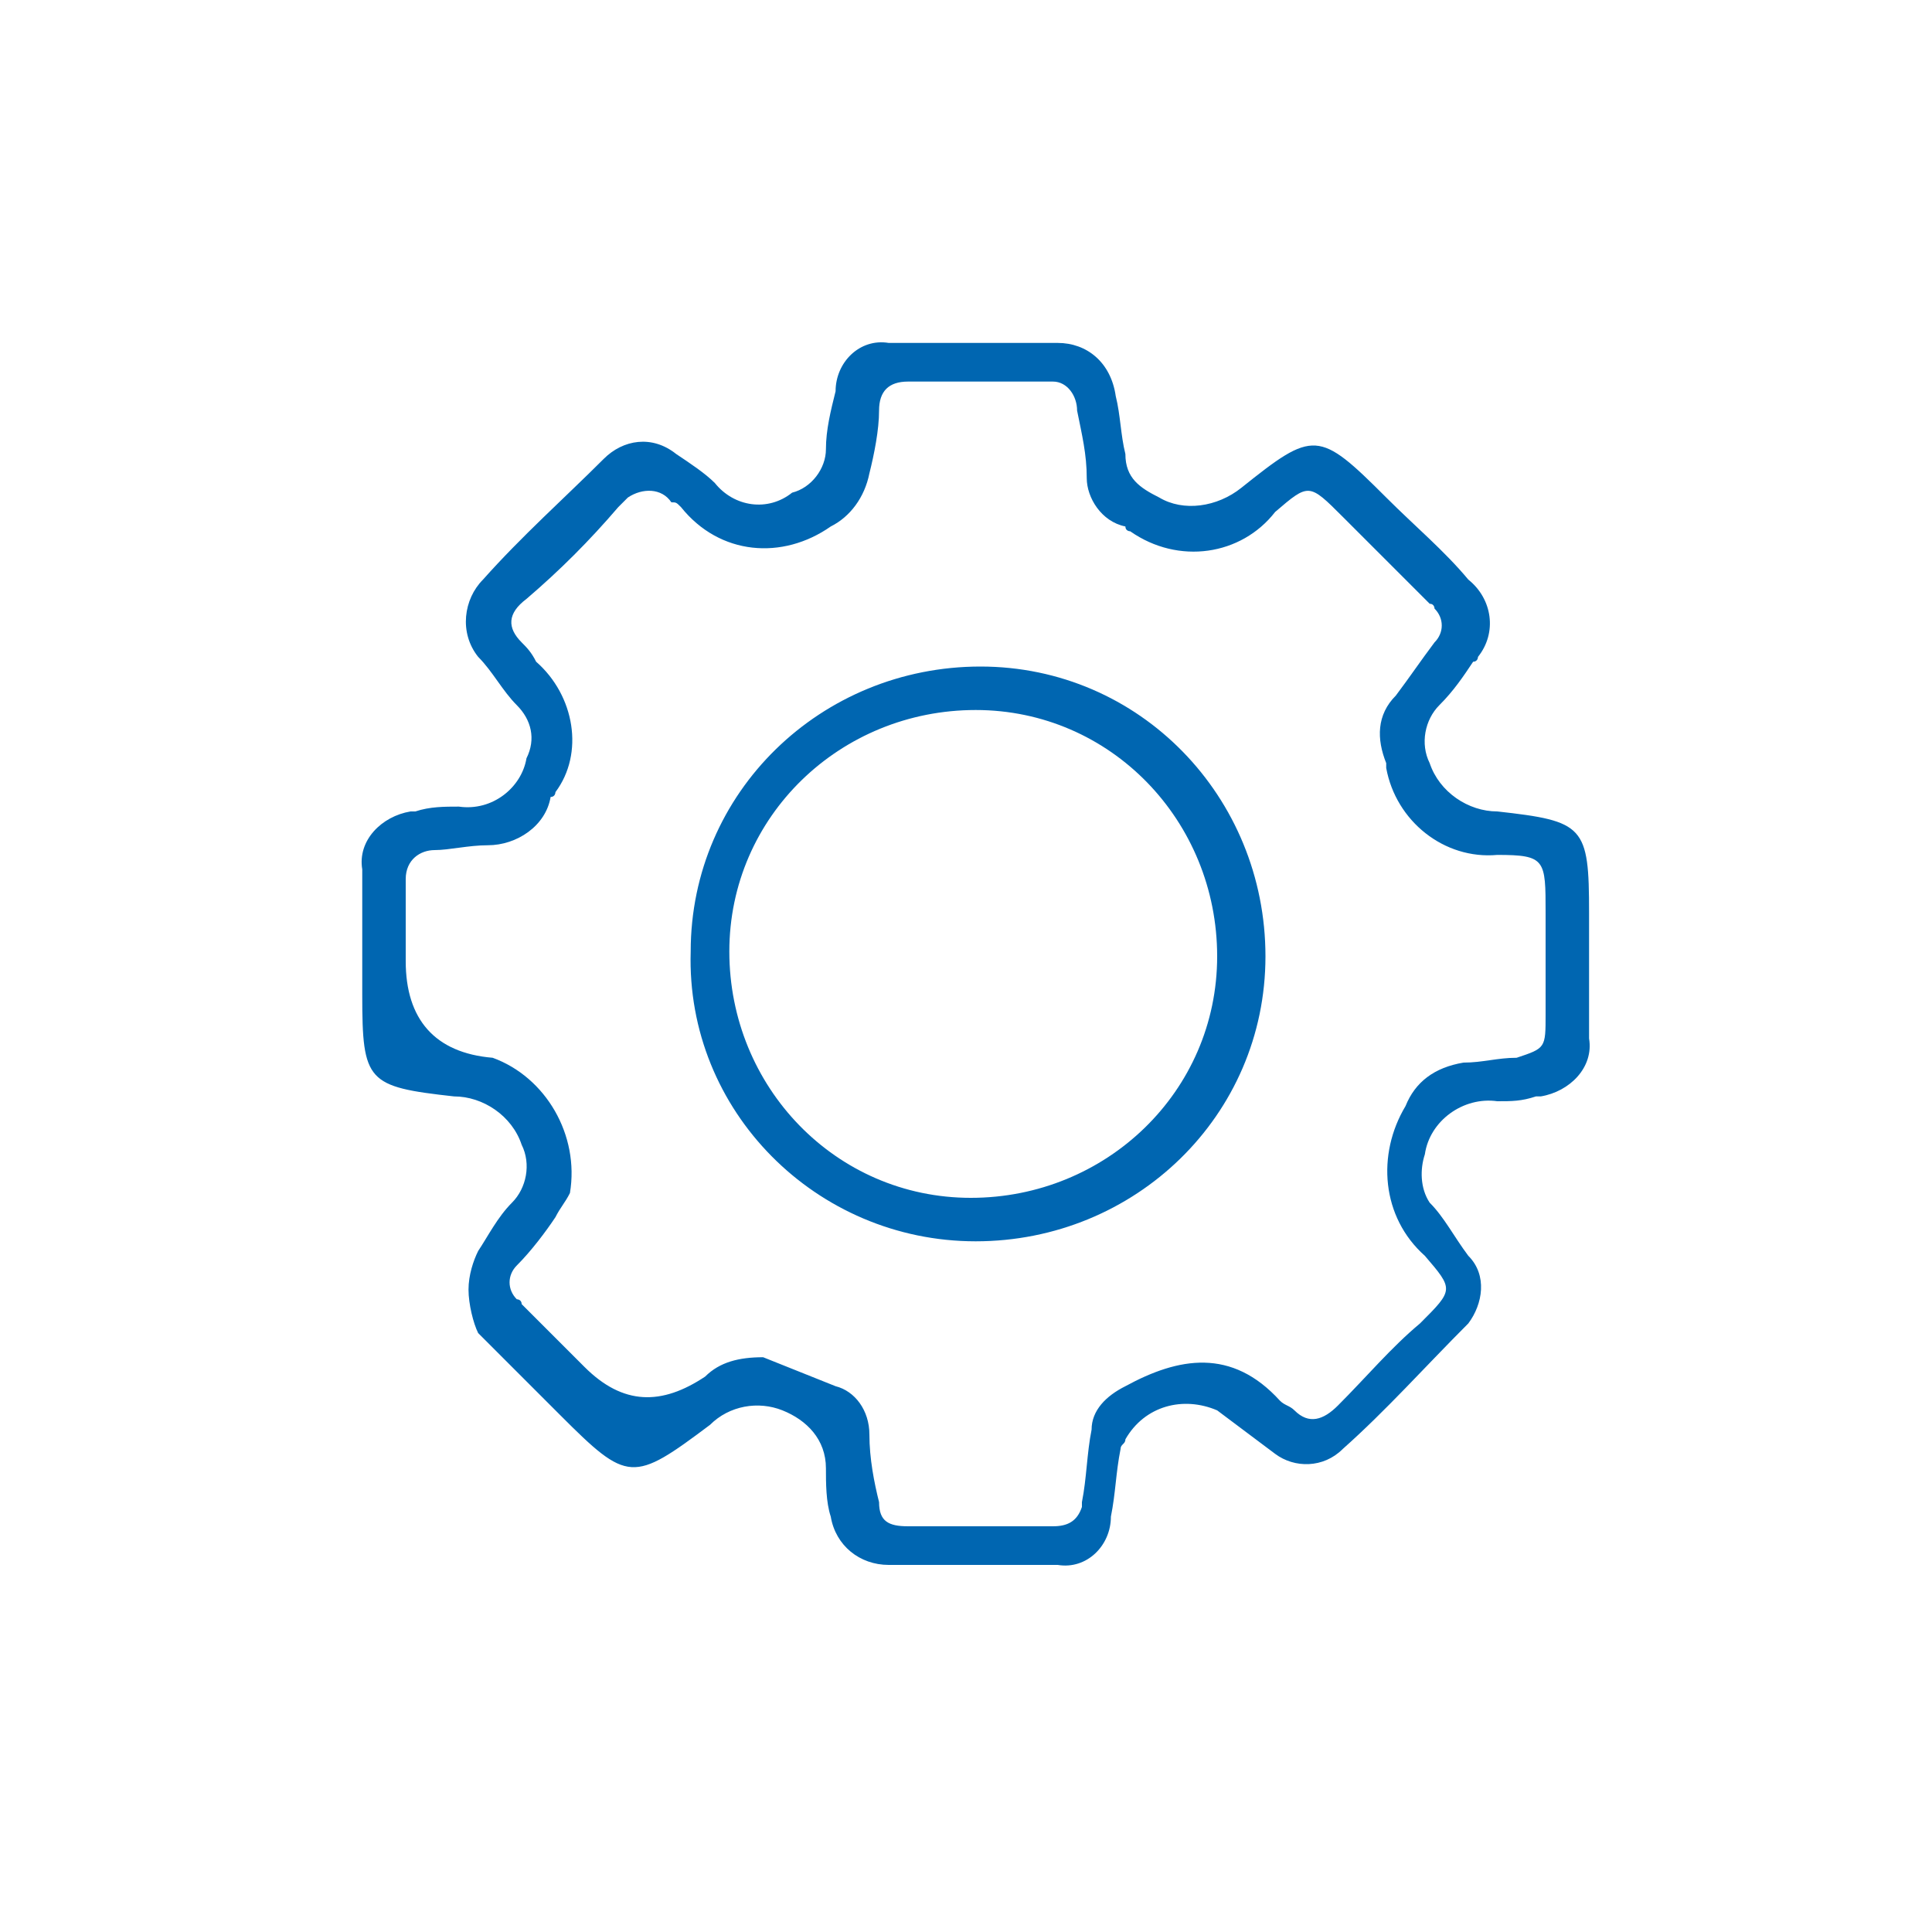
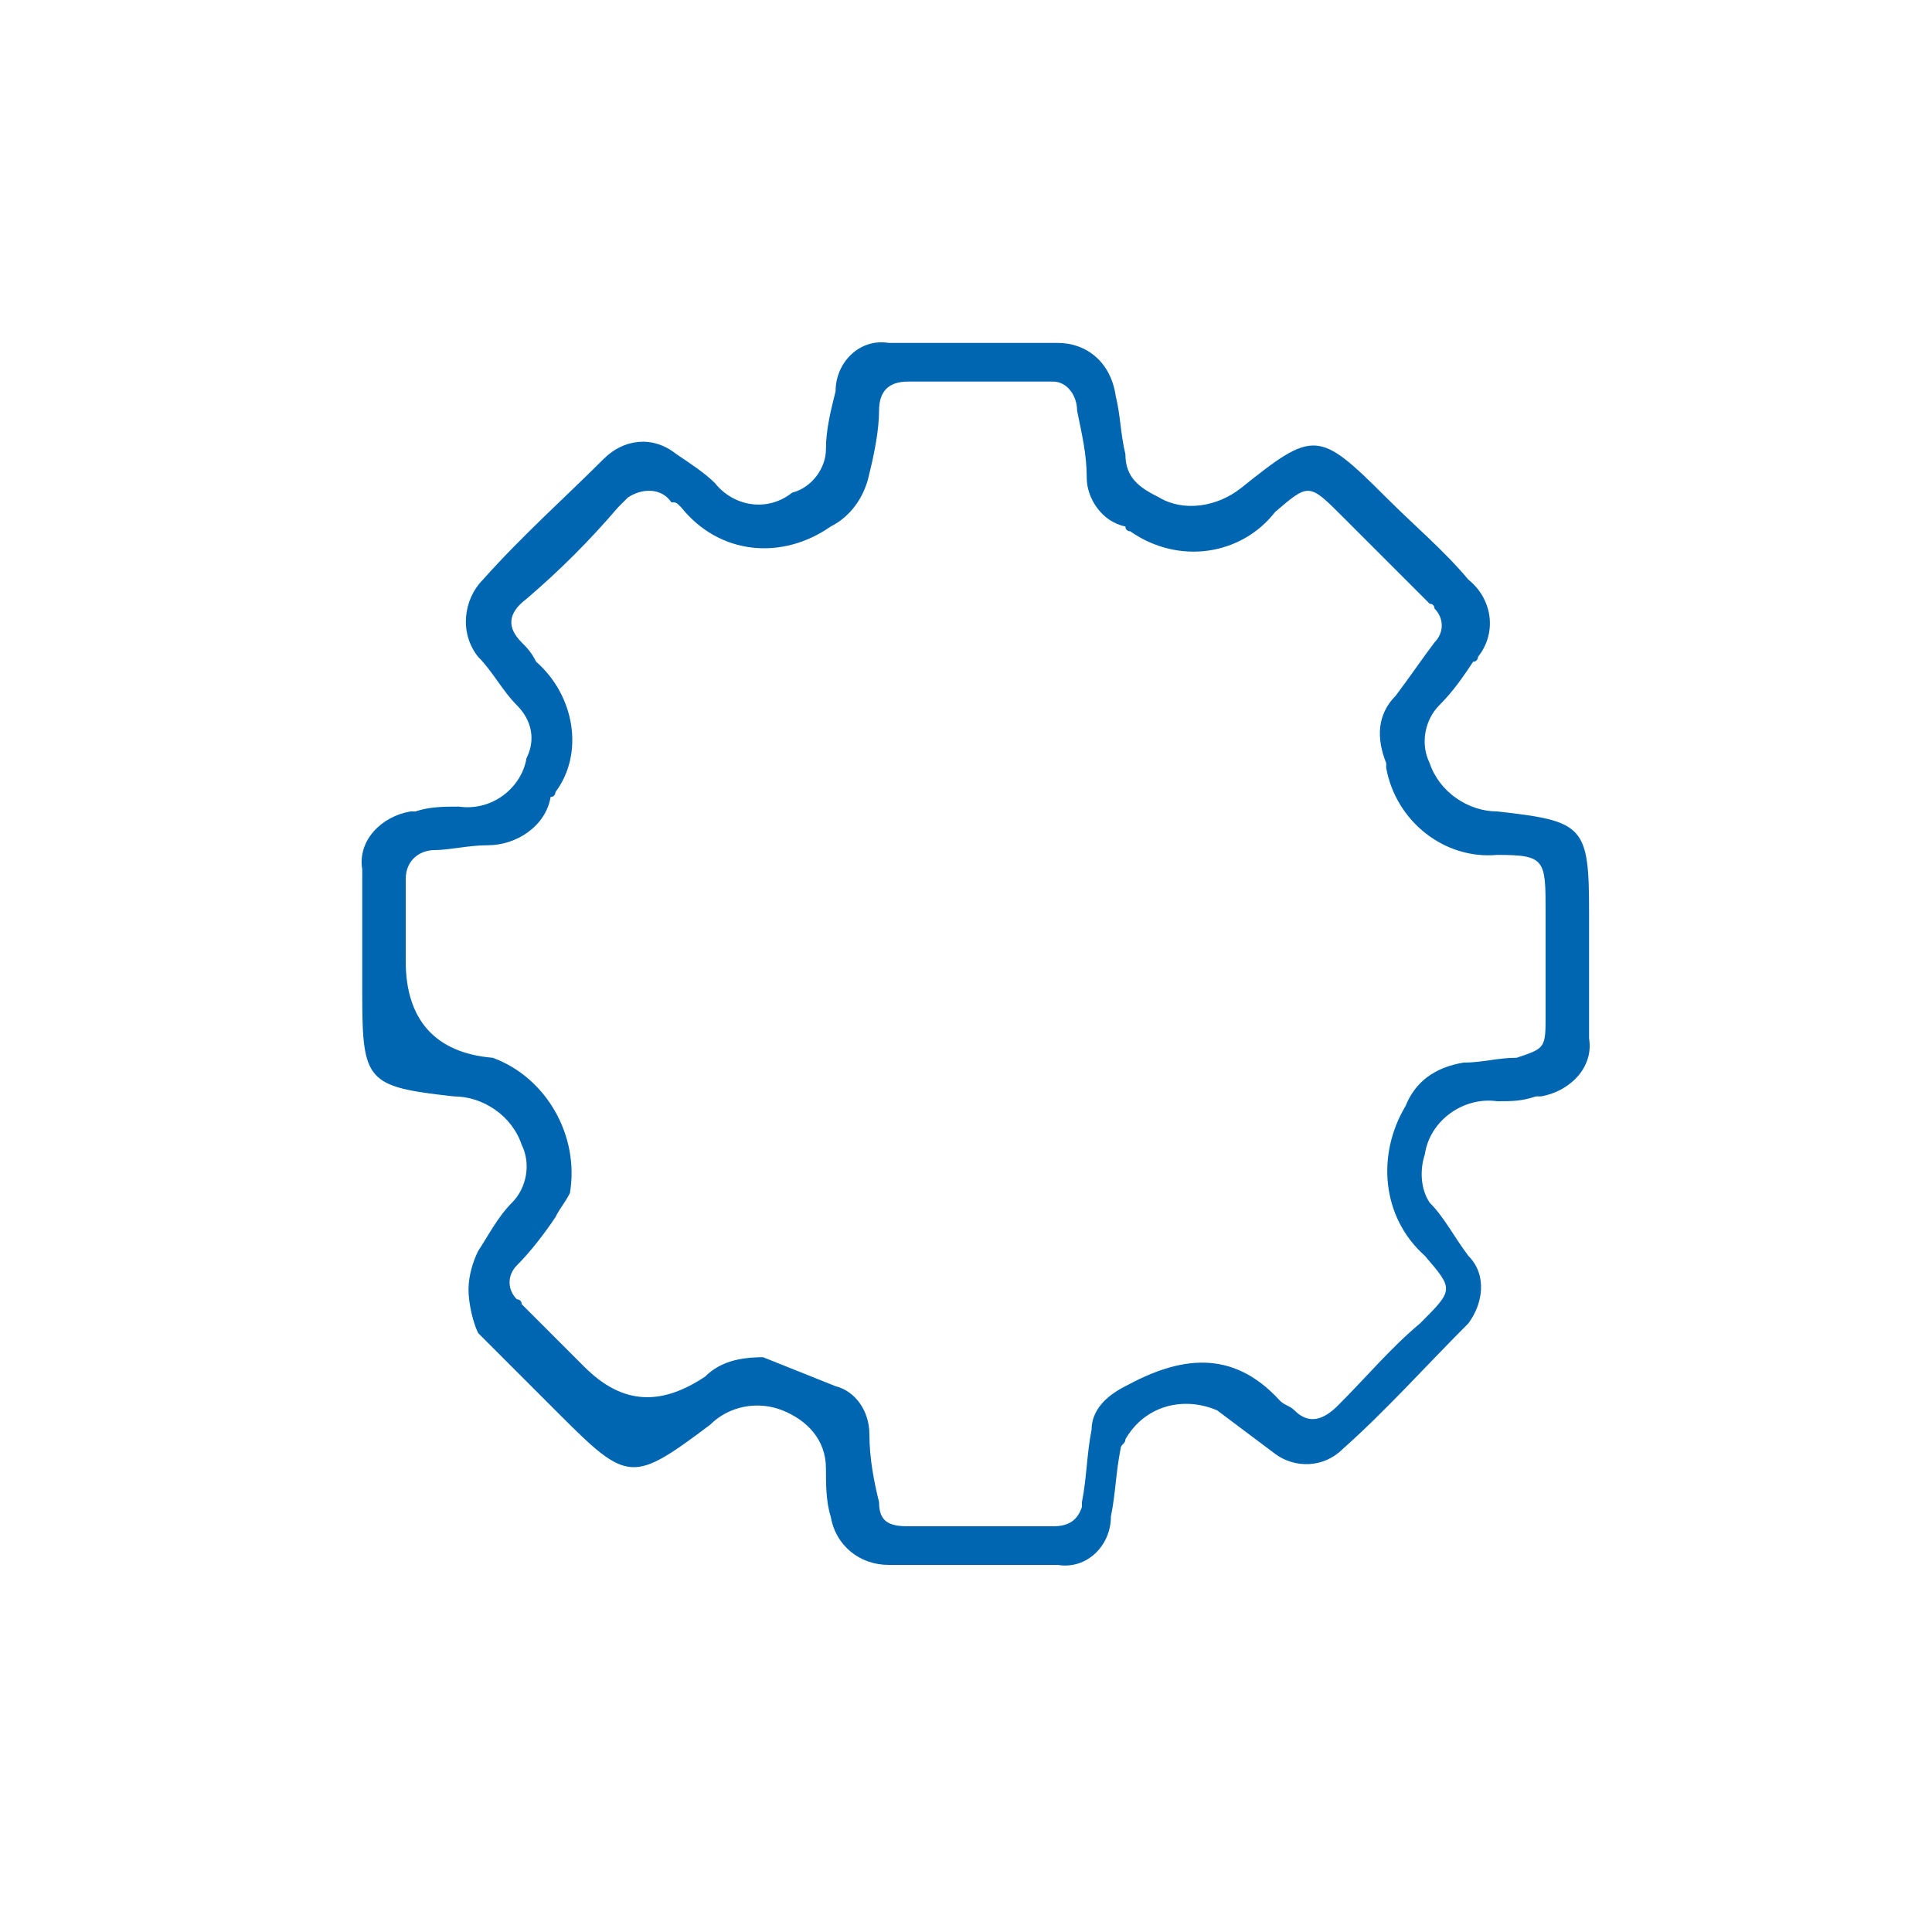
<svg xmlns="http://www.w3.org/2000/svg" version="1.1" id="Ebene_1" x="0px" y="0px" viewBox="0 0 40 40" style="enable-background:new 0 0 40 40;" xml:space="preserve">
  <style type="text/css">
	.st0{fill:#0066B1;}
</style>
  <g id="Gruppe_67">
    <path id="Pfad_158" class="st0" d="M9.7,26.7c0-0.3,0.1-0.6,0.2-0.8c0.2-0.3,0.4-0.7,0.7-1c0.3-0.3,0.4-0.8,0.2-1.2   c-0.2-0.6-0.8-1-1.4-1c-1.8-0.2-1.9-0.3-1.9-2.1c0-0.9,0-1.7,0-2.6c-0.1-0.6,0.4-1.1,1-1.2c0,0,0,0,0.1,0c0.3-0.1,0.6-0.1,0.9-0.1   c0.7,0.1,1.3-0.4,1.4-1c0.2-0.4,0.1-0.8-0.2-1.1c-0.3-0.3-0.5-0.7-0.8-1C9.5,13.1,9.6,12.4,10,12c0.8-0.9,1.7-1.7,2.5-2.5   c0.4-0.4,1-0.5,1.5-0.1c0,0,0,0,0,0c0.3,0.2,0.6,0.4,0.8,0.6c0.4,0.5,1.1,0.6,1.6,0.2c0.4-0.1,0.7-0.5,0.7-0.9   c0-0.4,0.1-0.8,0.2-1.2c0-0.6,0.5-1.1,1.1-1l0,0c1.2,0,2.4,0,3.5,0c0.6,0,1.1,0.4,1.2,1.1c0,0,0,0,0,0c0.1,0.4,0.1,0.8,0.2,1.2   c0,0.5,0.3,0.7,0.7,0.9c0.5,0.3,1.2,0.2,1.7-0.2c1.5-1.2,1.6-1.2,3,0.2c0.6,0.6,1.2,1.1,1.7,1.7c0.5,0.4,0.6,1.1,0.2,1.6   c0,0,0,0.1-0.1,0.1c-0.2,0.3-0.4,0.6-0.7,0.9c-0.3,0.3-0.4,0.8-0.2,1.2c0.2,0.6,0.8,1,1.4,1c1.8,0.2,1.9,0.3,1.9,2.1   c0,0.9,0,1.7,0,2.6c0.1,0.6-0.4,1.1-1,1.2c0,0,0,0-0.1,0c-0.3,0.1-0.5,0.1-0.8,0.1c-0.7-0.1-1.4,0.4-1.5,1.1   c-0.1,0.3-0.1,0.7,0.1,1c0.3,0.3,0.5,0.7,0.8,1.1c0.4,0.4,0.3,1,0,1.4c-0.9,0.9-1.7,1.8-2.6,2.6c-0.4,0.4-1,0.4-1.4,0.1l0,0   c-0.4-0.3-0.8-0.6-1.2-0.9c-0.7-0.3-1.5-0.1-1.9,0.6c0,0.1-0.1,0.1-0.1,0.2c-0.1,0.5-0.1,0.9-0.2,1.4c0,0.6-0.5,1.1-1.1,1   c-1.2,0-2.4,0-3.5,0c-0.6,0-1.1-0.4-1.2-1c0,0,0,0,0,0c-0.1-0.3-0.1-0.7-0.1-1c0-0.6-0.4-1-0.9-1.2c-0.5-0.2-1.1-0.1-1.5,0.3   c-1.6,1.2-1.7,1.2-3.1-0.2c-0.6-0.6-1.1-1.1-1.7-1.7C9.8,27.4,9.7,27,9.7,26.7 M15.8,28.1c0.5,0.2,1,0.4,1.5,0.6   c0.4,0.1,0.7,0.5,0.7,1c0,0.5,0.1,1,0.2,1.4c0,0.4,0.2,0.5,0.6,0.5c1,0,2,0,3,0c0.3,0,0.5-0.1,0.6-0.4c0,0,0,0,0-0.1   c0.1-0.5,0.1-1,0.2-1.5c0-0.4,0.3-0.7,0.7-0.9c1.1-0.6,2.2-0.8,3.2,0.3c0.1,0.1,0.2,0.1,0.3,0.2c0.3,0.3,0.6,0.2,0.9-0.1   c0.6-0.6,1.1-1.2,1.7-1.7c0.7-0.7,0.7-0.7,0.1-1.4c-0.9-0.8-1-2.1-0.4-3.1c0.2-0.5,0.6-0.8,1.2-0.9c0.4,0,0.7-0.1,1.1-0.1   C32,21.7,32,21.7,32,21v-2.1c0-1.1,0-1.2-1-1.2c-1.1,0.1-2.1-0.7-2.3-1.8c0,0,0-0.1,0-0.1c-0.2-0.5-0.2-1,0.2-1.4   c0.3-0.4,0.5-0.7,0.8-1.1c0.2-0.2,0.2-0.5,0-0.7c0,0,0-0.1-0.1-0.1c-0.6-0.6-1.2-1.2-1.8-1.8c-0.7-0.7-0.7-0.7-1.4-0.1   c-0.7,0.9-2,1.1-3,0.4c0,0-0.1,0-0.1-0.1c-0.5-0.1-0.8-0.6-0.8-1c0-0.5-0.1-0.9-0.2-1.4c0-0.3-0.2-0.6-0.5-0.6c0,0-0.1,0-0.1,0   c-1,0-1.9,0-2.9,0c-0.4,0-0.6,0.2-0.6,0.6c0,0.4-0.1,0.9-0.2,1.3c-0.1,0.5-0.4,0.9-0.8,1.1c-1,0.7-2.3,0.6-3.1-0.4   c-0.1-0.1-0.1-0.1-0.2-0.1c-0.2-0.3-0.6-0.3-0.9-0.1c-0.1,0.1-0.1,0.1-0.2,0.2c-0.6,0.7-1.2,1.3-1.9,1.9c-0.4,0.3-0.4,0.6-0.1,0.9   c0.1,0.1,0.2,0.2,0.3,0.4c0.8,0.7,1,1.9,0.4,2.7c0,0,0,0.1-0.1,0.1c-0.1,0.6-0.7,1-1.3,1c-0.4,0-0.8,0.1-1.1,0.1   c-0.3,0-0.6,0.2-0.6,0.6c0,0,0,0.1,0,0.1c0,0.5,0,1,0,1.6c0,1.2,0.6,1.9,1.8,2c1.1,0.4,1.8,1.6,1.6,2.8c-0.1,0.2-0.2,0.3-0.3,0.5   c-0.2,0.3-0.5,0.7-0.8,1c-0.2,0.2-0.2,0.5,0,0.7c0,0,0.1,0,0.1,0.1c0.4,0.4,0.9,0.9,1.3,1.3c0.8,0.8,1.6,0.8,2.5,0.2   C14.9,28.2,15.3,28.1,15.8,28.1" />
-     <path id="Pfad_159" class="st0" d="M14.3,19.7c0-3.3,2.7-5.9,6-5.9s5.9,2.7,5.9,6s-2.7,5.9-6,5.9C16.9,25.7,14.2,23,14.3,19.7   C14.2,19.7,14.2,19.7,14.3,19.7 M20.2,14.7c-2.8,0-5.1,2.2-5.1,5s2.2,5.1,5,5.1s5.1-2.2,5.1-5c0,0,0,0,0,0   C25.2,17,23,14.7,20.2,14.7" />
  </g>
</svg>